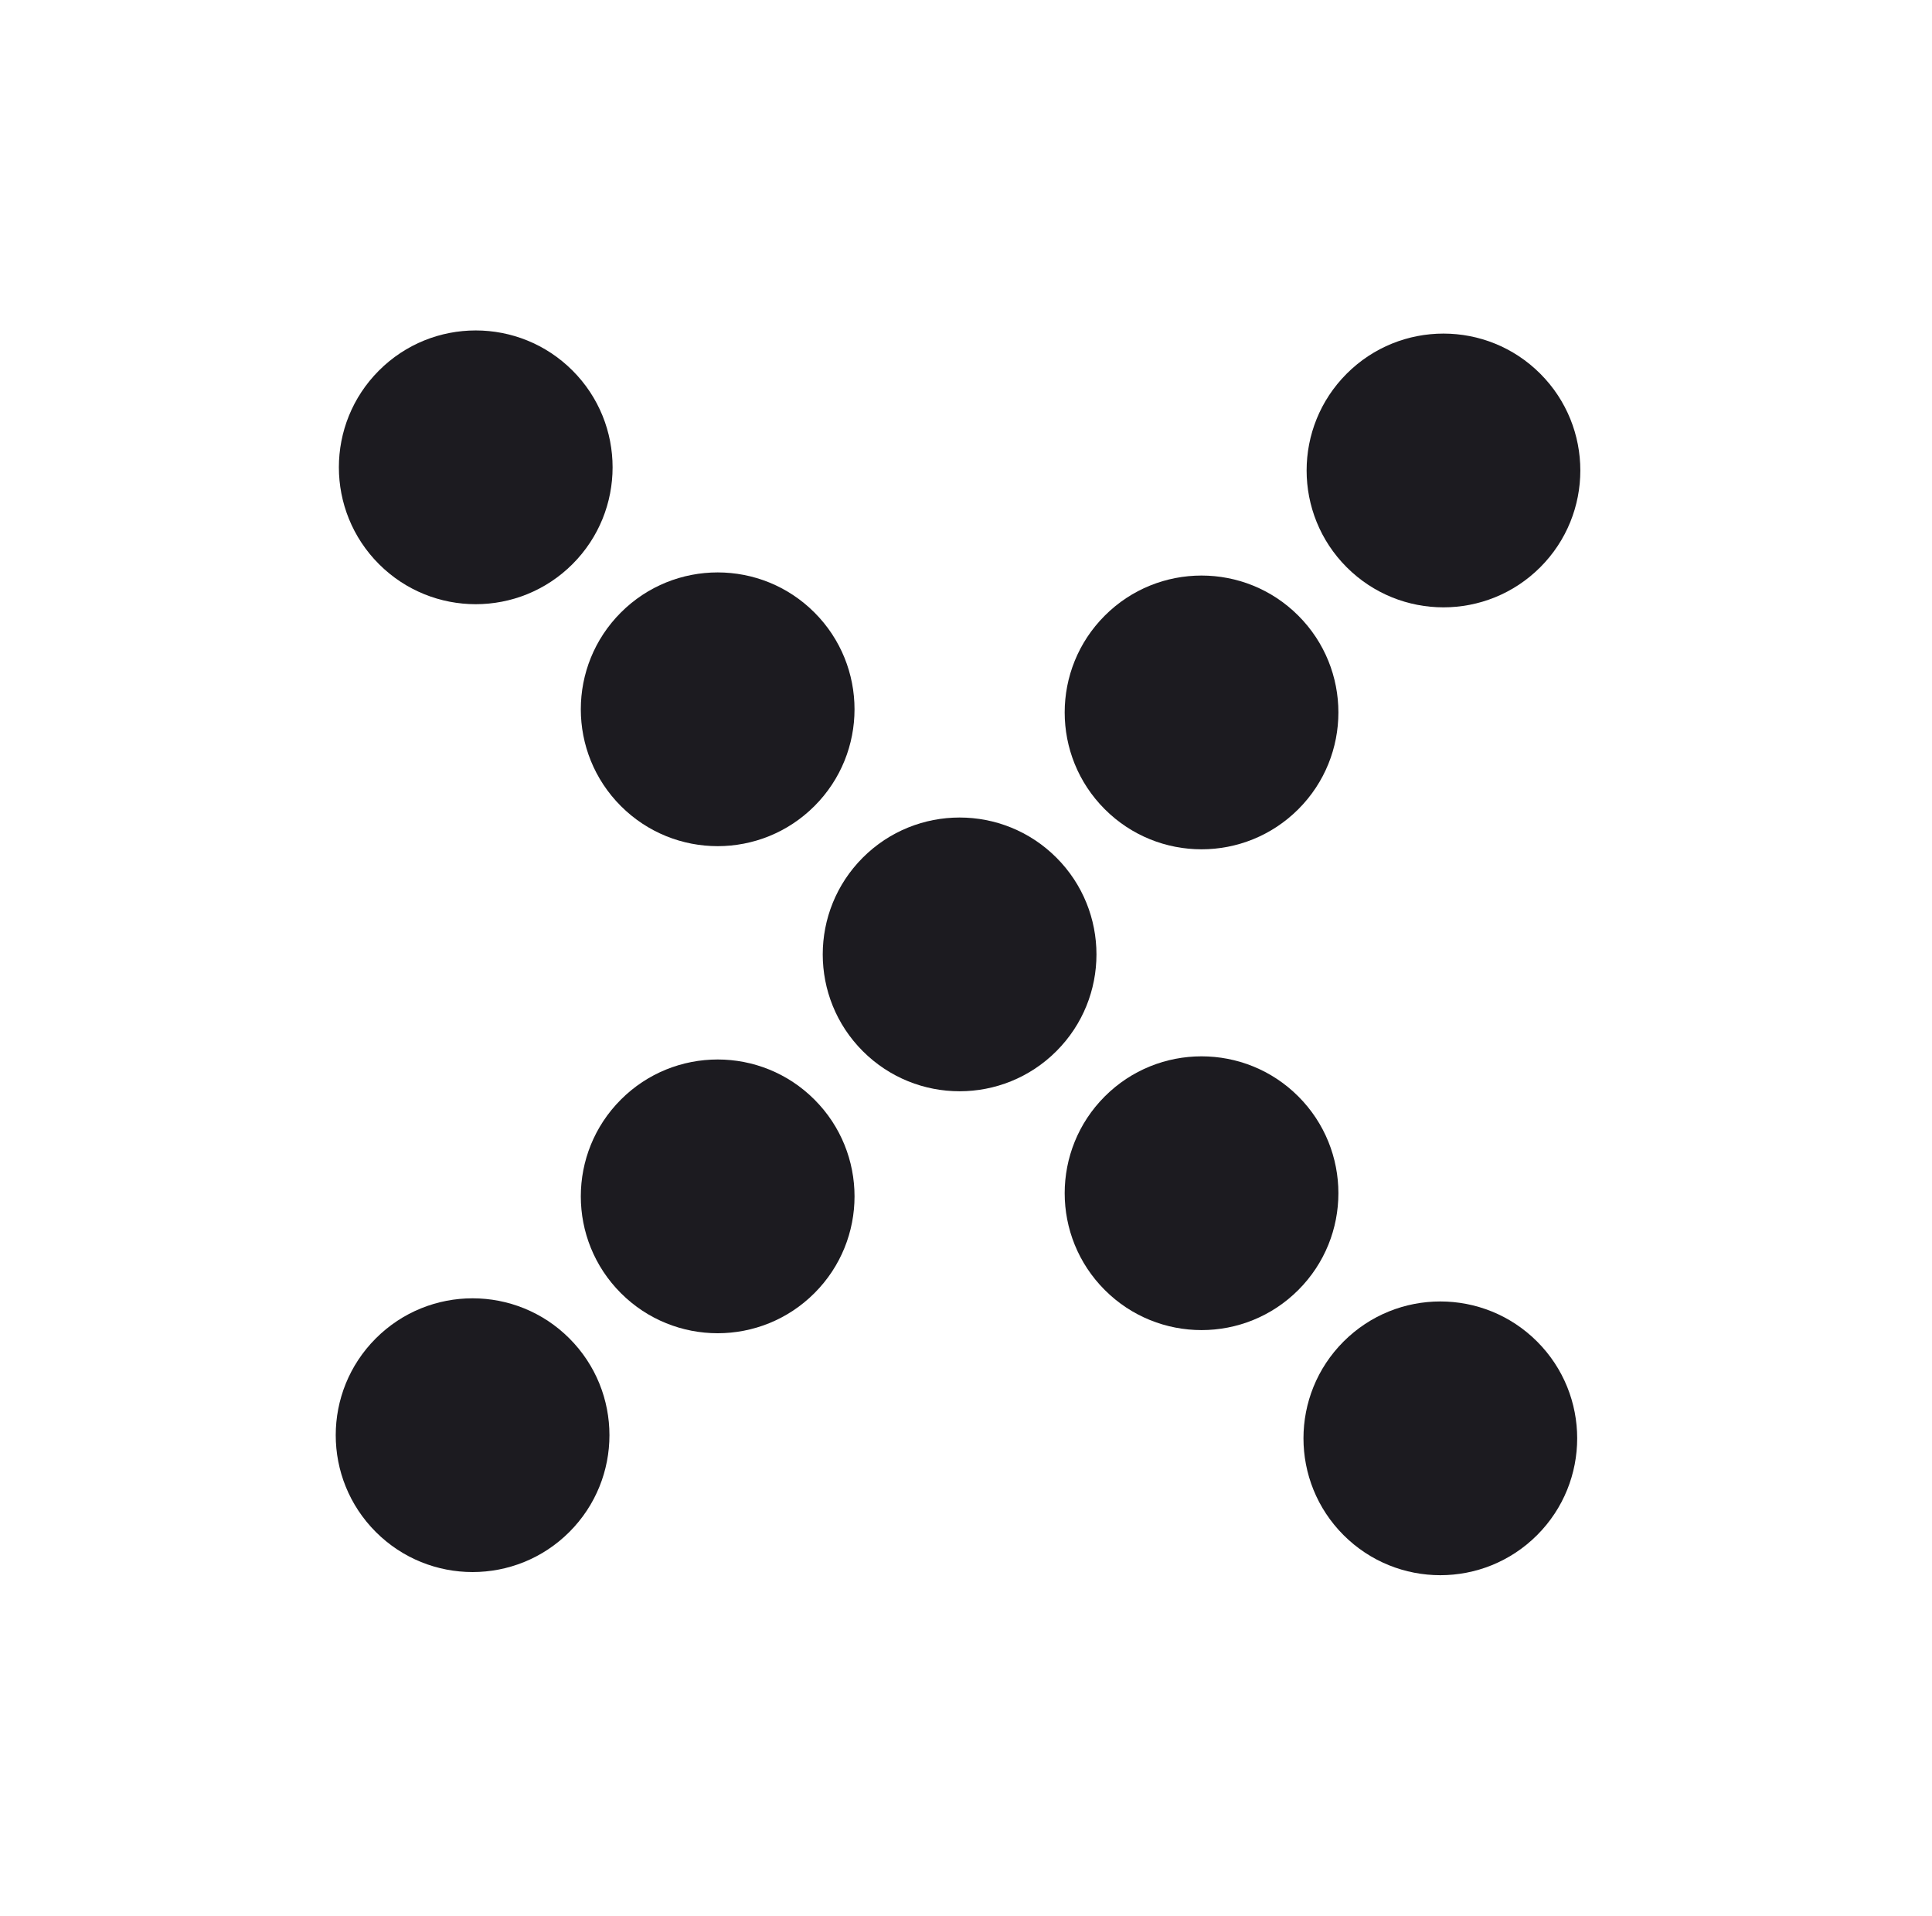
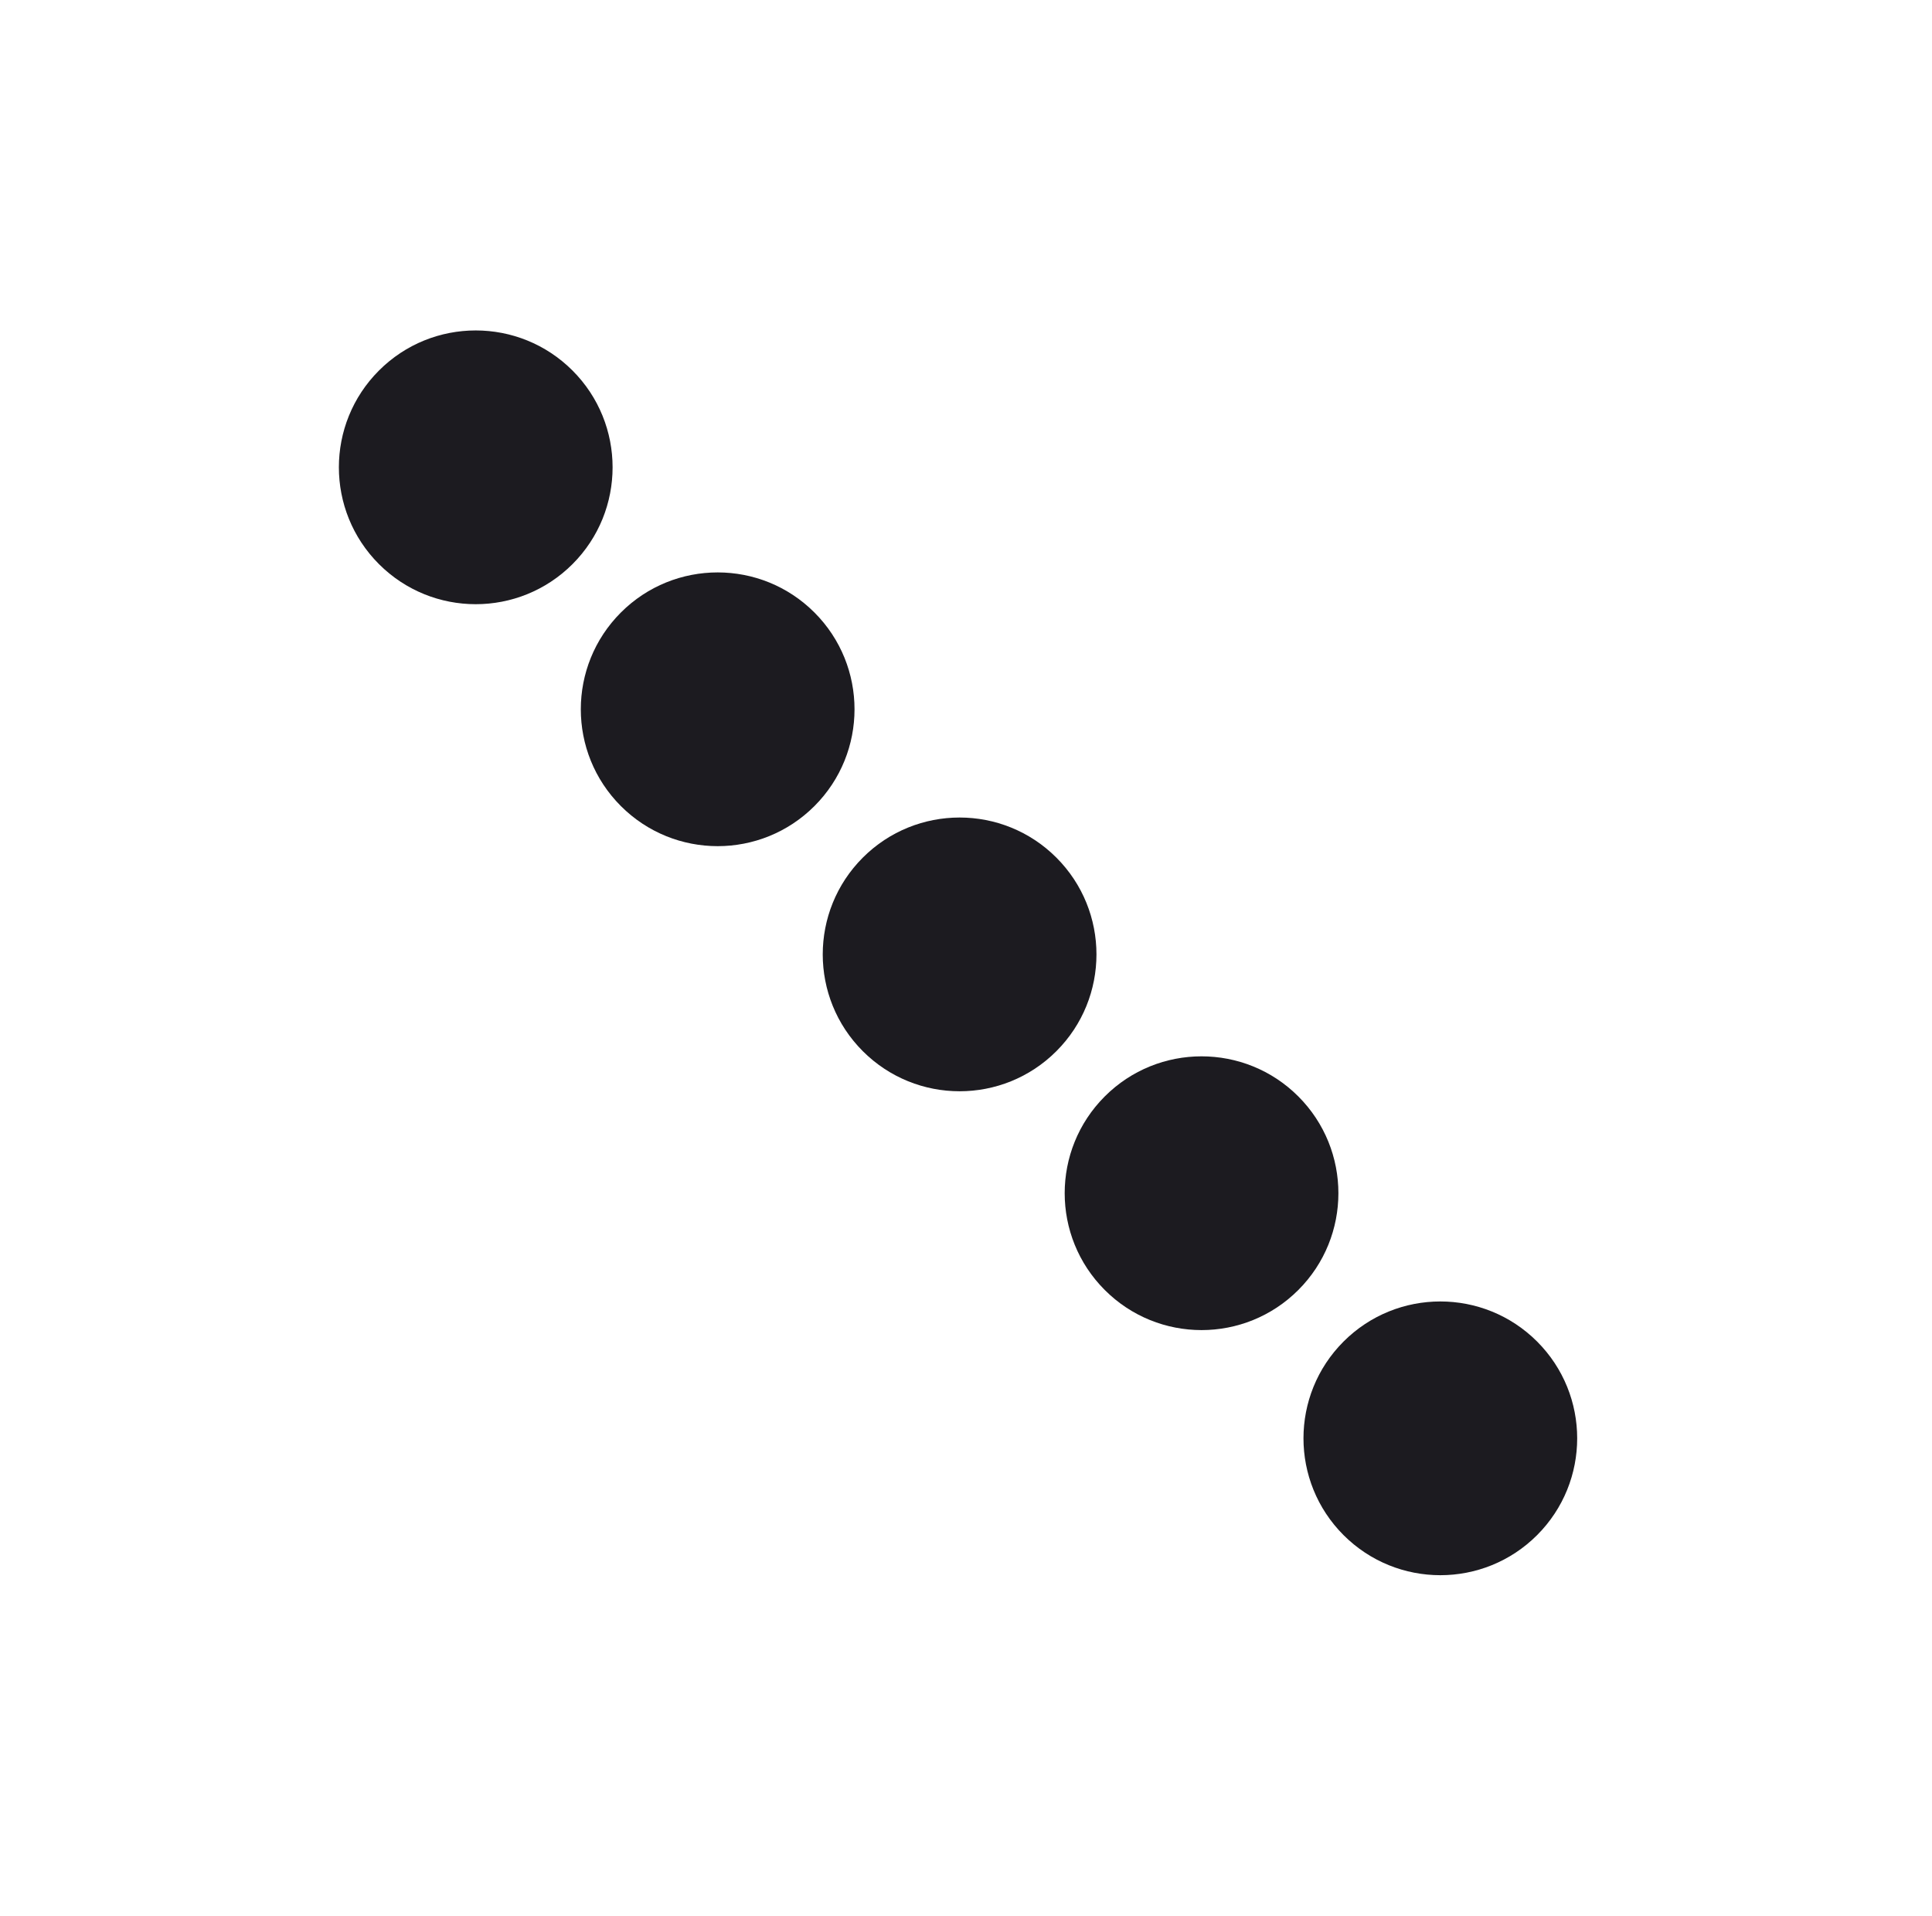
<svg xmlns="http://www.w3.org/2000/svg" width="121" height="120" viewBox="0 0 121 120" fill="none">
-   <path d="M96.465 23.401C93.117 20.053 87.691 20.053 84.343 23.401C80.996 26.748 80.996 32.175 84.343 35.523C87.691 38.87 93.117 38.87 96.465 35.523C99.812 32.175 99.812 26.748 96.465 23.401Z" fill="#1C1B20" />
-   <path d="M81.313 38.553C77.965 35.205 72.538 35.205 69.191 38.553C65.844 41.9 65.844 47.327 69.191 50.675C72.538 54.022 77.965 54.022 81.313 50.675C84.66 47.327 84.66 41.9 81.313 38.553Z" fill="#1C1B20" />
  <path d="M66.16 53.705C62.813 50.358 57.386 50.358 54.038 53.705C50.691 57.053 50.691 62.48 54.038 65.827C57.386 69.174 62.813 69.174 66.16 65.827C69.508 62.48 69.508 57.053 66.16 53.705Z" fill="#1C1B20" />
-   <path d="M35.659 83.813C32.312 80.466 26.884 80.466 23.537 83.813C20.19 87.16 20.19 92.588 23.537 95.935C26.884 99.282 32.312 99.282 35.659 95.935C39.006 92.588 39.006 87.16 35.659 83.813Z" fill="#1C1B20" />
-   <path d="M51.008 68.858C47.661 65.51 42.234 65.51 38.886 68.858C35.539 72.205 35.539 77.632 38.886 80.979C42.234 84.327 47.661 84.327 51.008 80.979C54.356 77.632 54.356 72.205 51.008 68.858Z" fill="#1C1B20" />
  <path d="M23.734 23.204C20.387 26.551 20.387 31.978 23.734 35.326C27.081 38.673 32.508 38.673 35.856 35.326C39.203 31.978 39.203 26.551 35.856 23.204C32.508 19.856 27.081 19.856 23.734 23.204Z" fill="#1C1B20" />
  <path d="M38.886 38.356C35.539 41.703 35.539 47.131 38.886 50.478C42.233 53.825 47.661 53.825 51.008 50.478C54.355 47.131 54.355 41.703 51.008 38.356C47.661 35.009 42.233 35.009 38.886 38.356Z" fill="#1C1B20" />
  <path d="M84.146 84.01C80.799 87.357 80.799 92.784 84.146 96.132C87.494 99.479 92.921 99.479 96.268 96.132C99.615 92.784 99.615 87.357 96.268 84.01C92.921 80.663 87.494 80.663 84.146 84.01Z" fill="#1C1B20" />
  <path d="M69.191 68.66C65.844 72.008 65.844 77.435 69.191 80.782C72.538 84.13 77.966 84.13 81.313 80.782C84.66 77.435 84.66 72.008 81.313 68.66C77.966 65.313 72.538 65.313 69.191 68.66Z" fill="#1C1B20" />
</svg>